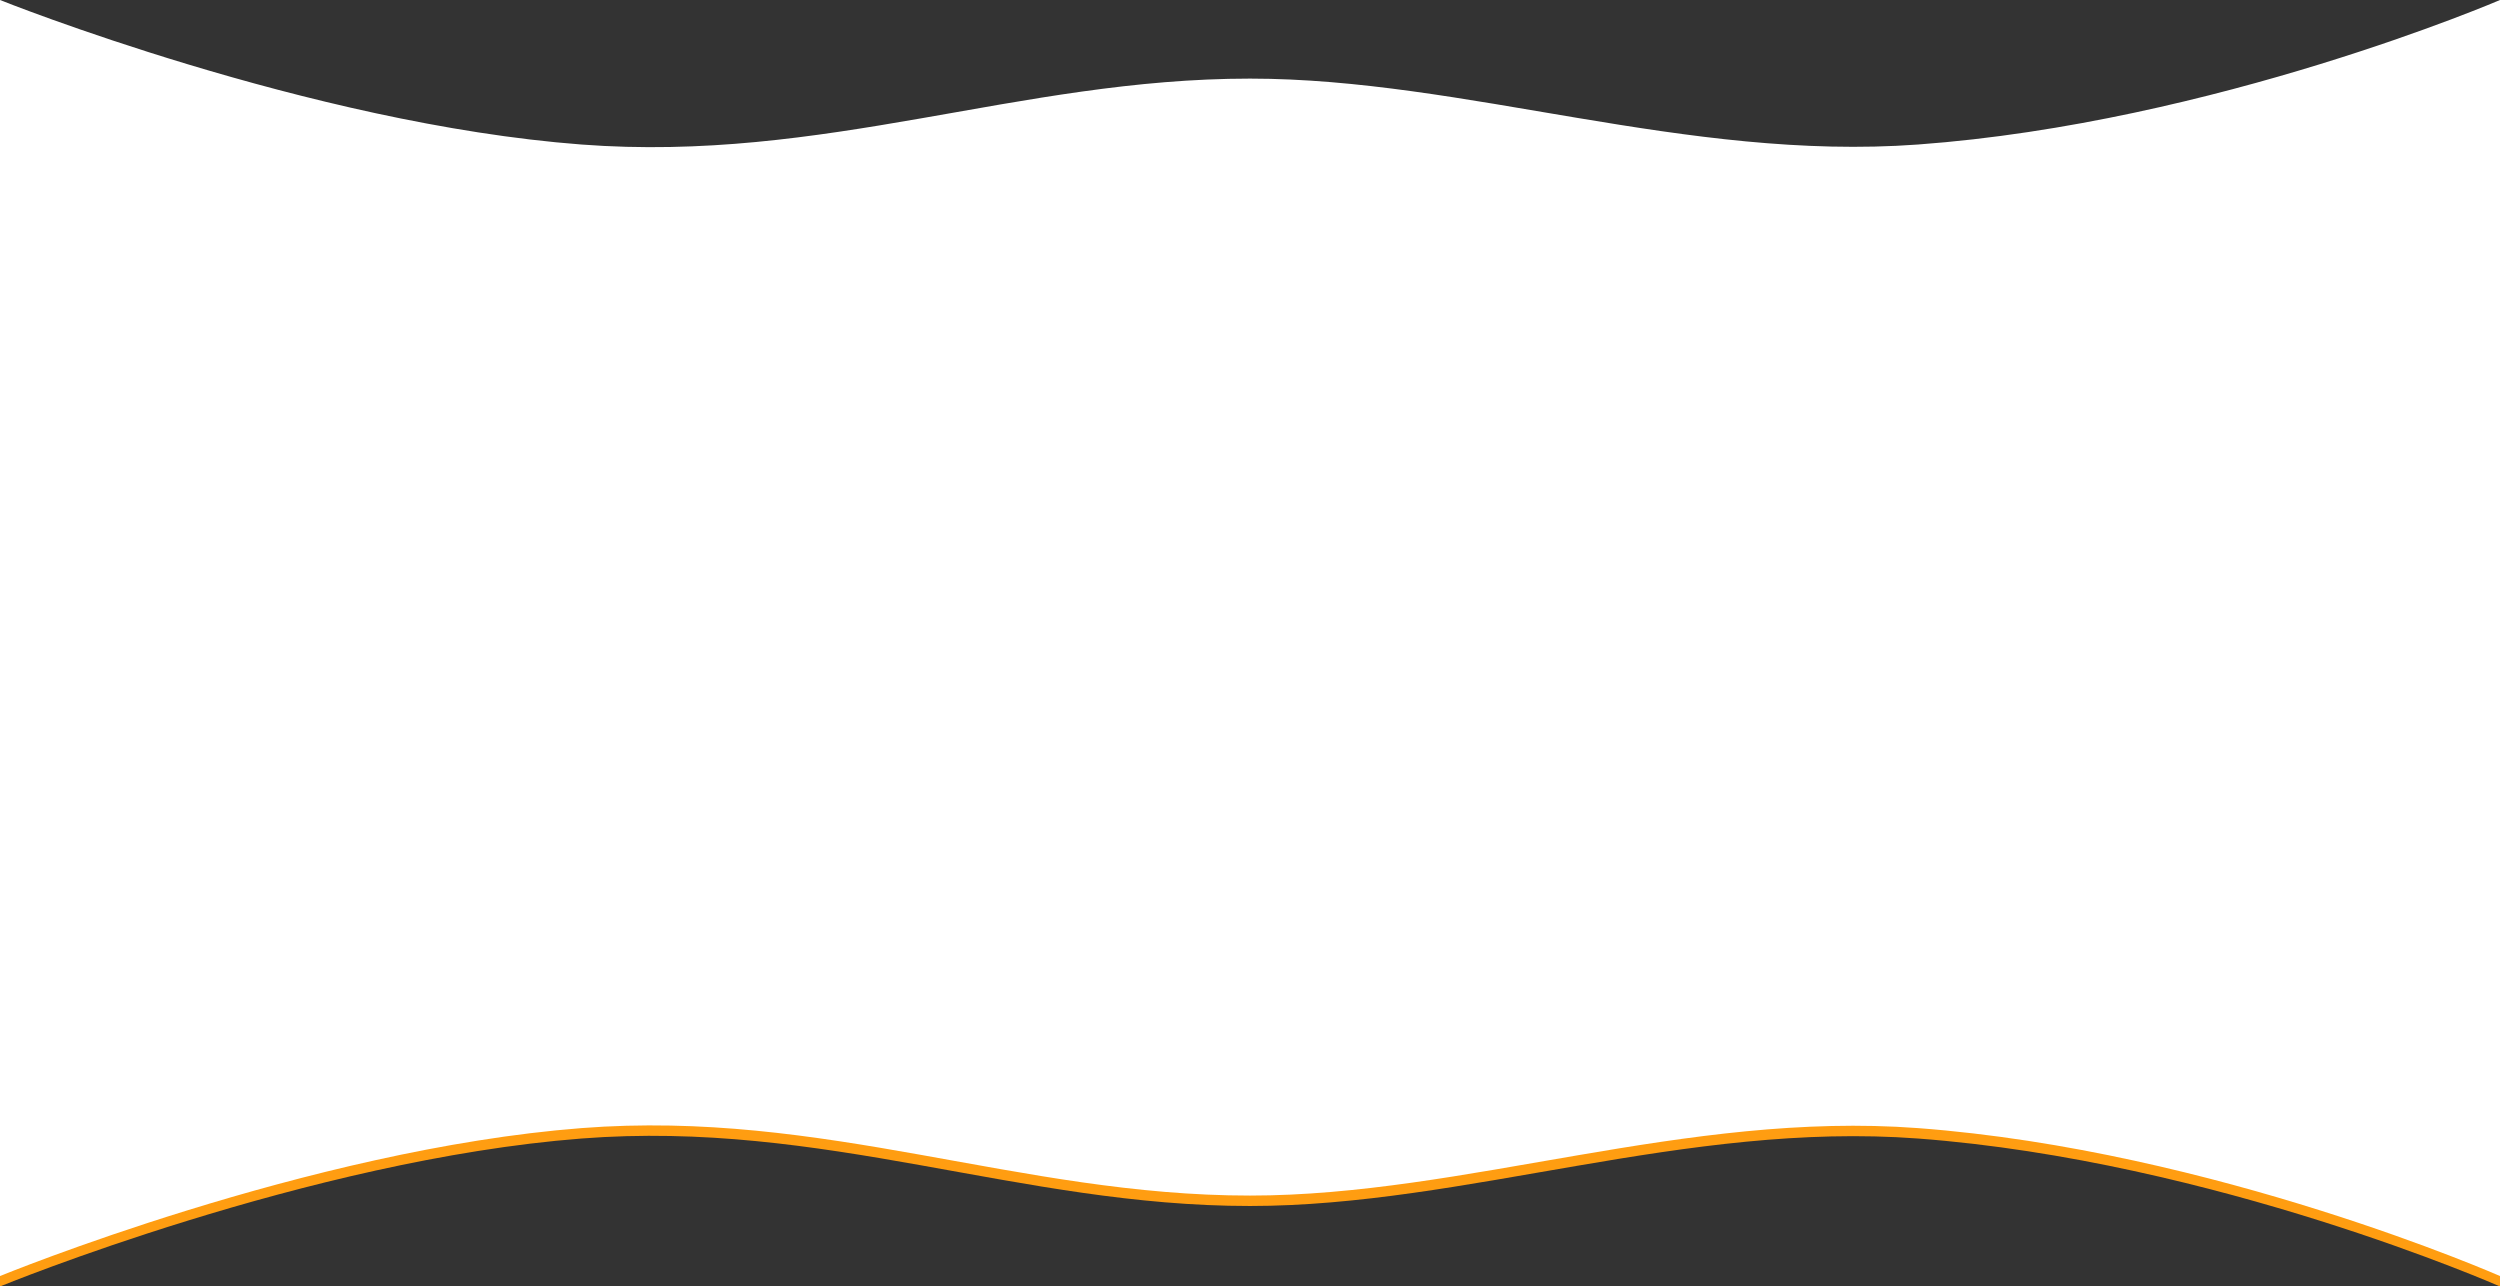
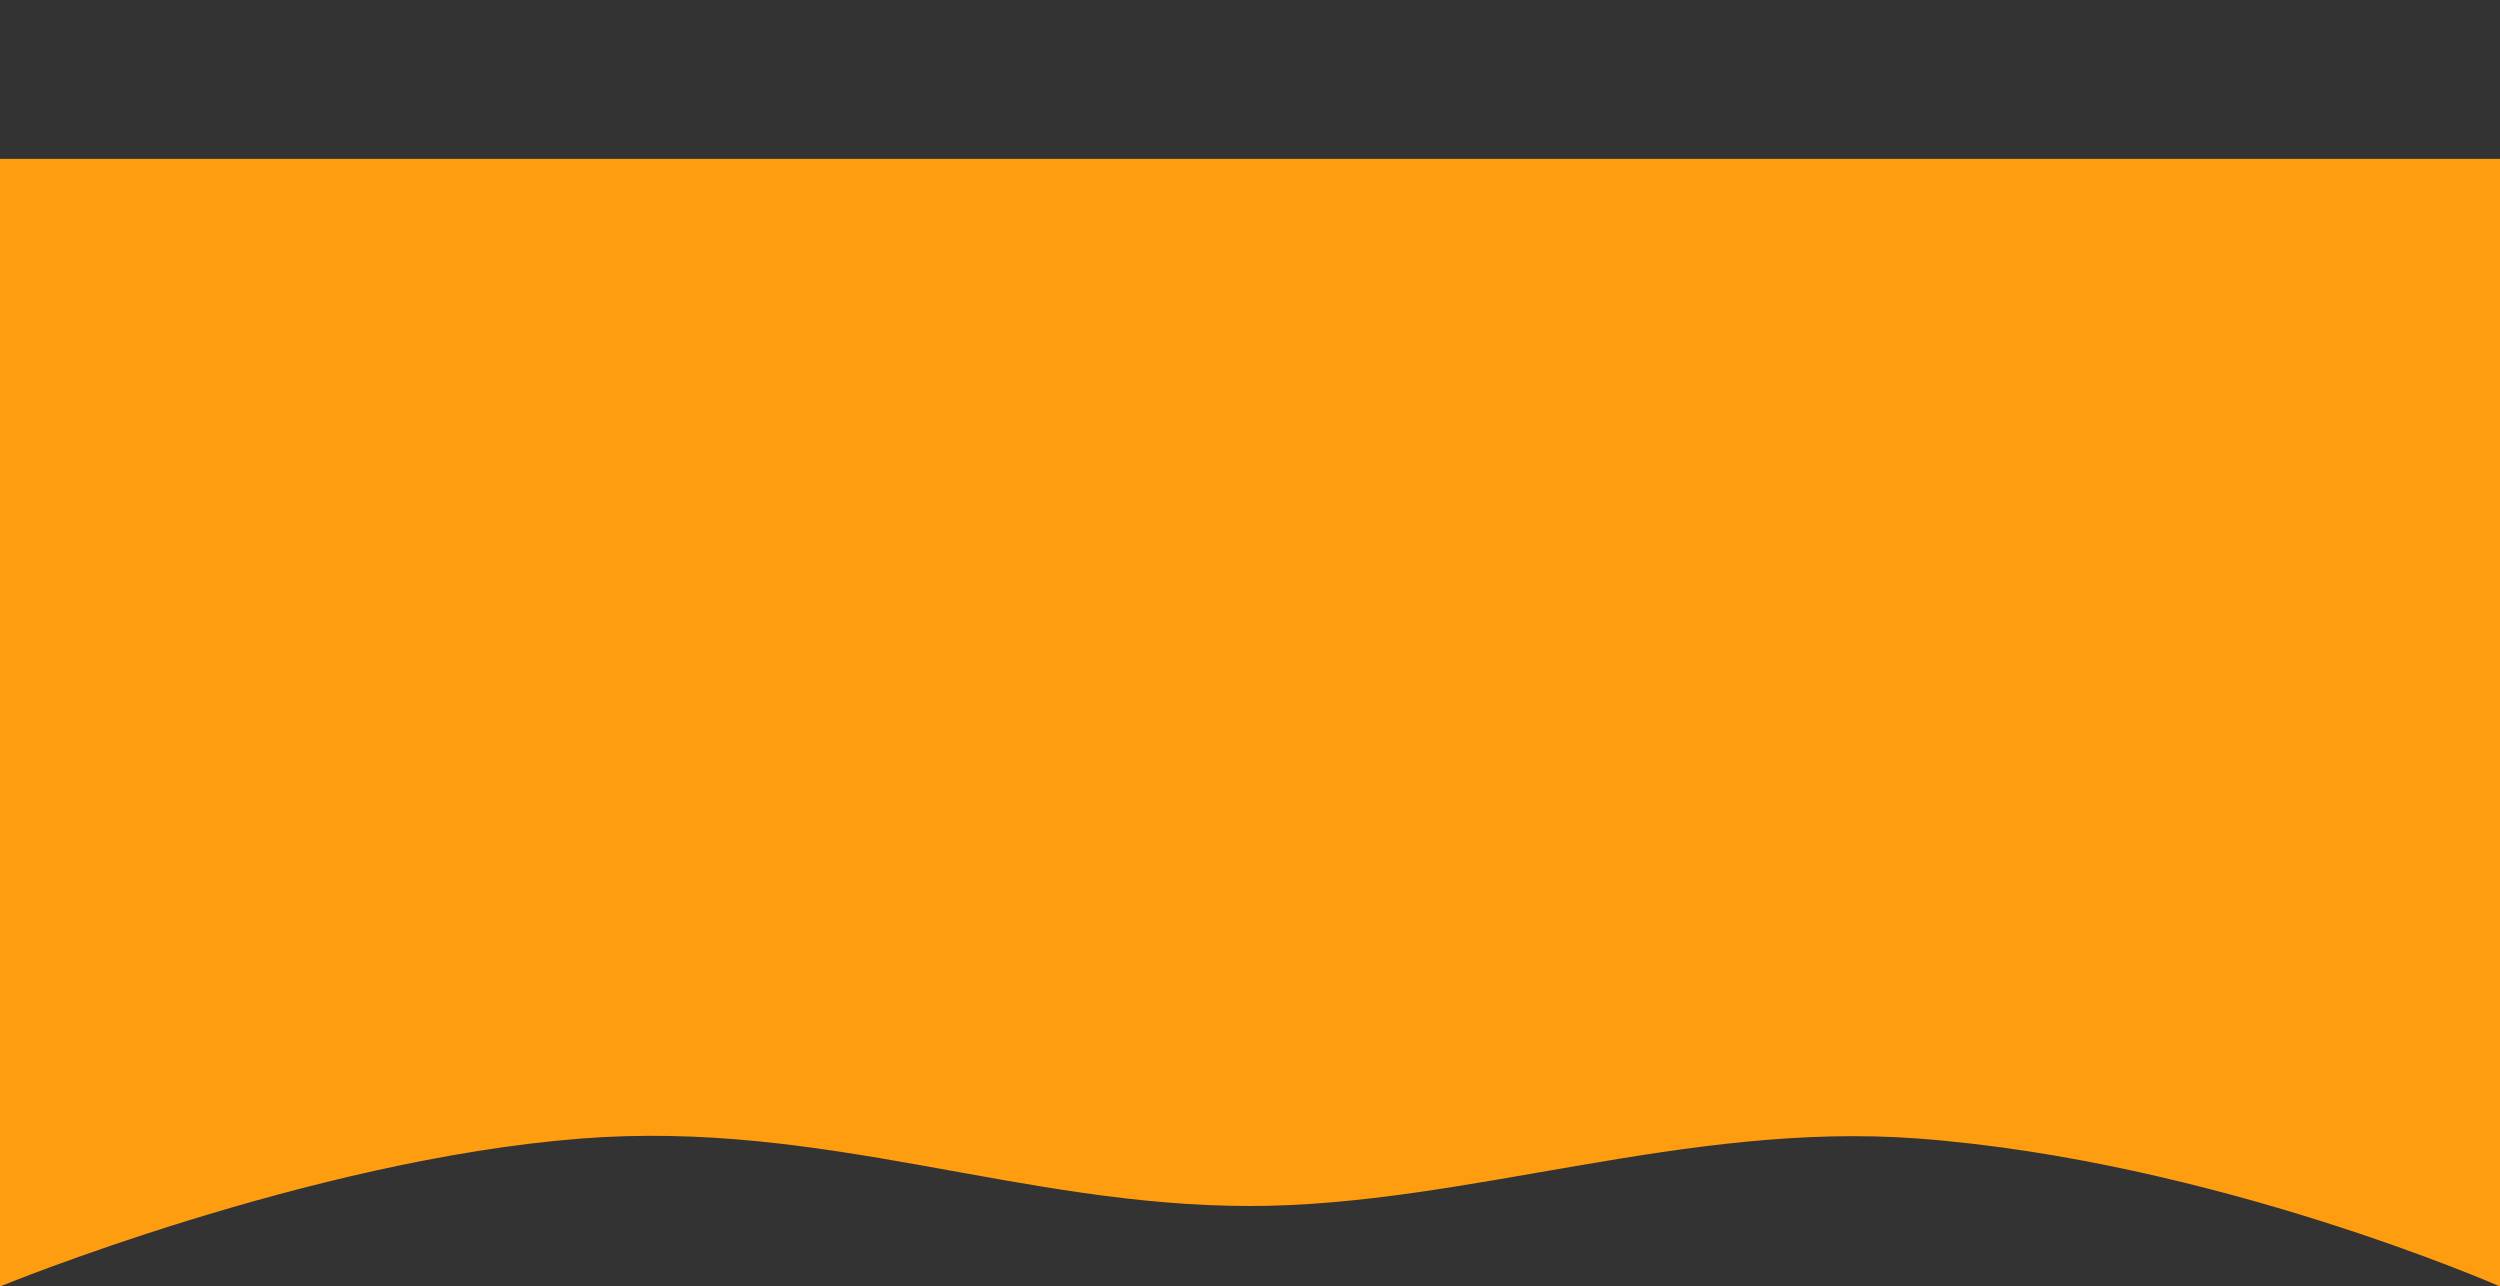
<svg xmlns="http://www.w3.org/2000/svg" width="1920" height="988" viewBox="0 0 1920 988" fill="none">
  <rect x="0" y="0" width="1920" height="988" fill="#333333" stroke="none" />
  <path d="M0 122H1920V988C1920 988 1700.74 891.461 1473 874.385C1294.77 861.021 1125.11 926.201 960 926.201C782.708 926.201 633.223 859.866 446.5 874.385C237.142 890.664 1.46247e-09 988 1.46247e-09 988L0 122Z" fill="#FF9D11" />
-   <path d="M0 114H1920V980C1920 980 1700.74 883.461 1473 866.385C1294.77 853.021 1125.11 918.201 960 918.201C782.708 918.201 633.223 851.866 446.5 866.385C237.142 882.664 1.46247e-09 980 1.46247e-09 980L0 114Z" fill="white" />
-   <path d="M0 846H1920V-2.7895e-05C1920 -2.7895e-05 1700.74 94.309 1473 110.991C1294.77 124.046 1125.11 60.372 960 60.372C782.708 60.372 633.223 125.175 446.5 110.991C237.142 95.088 1.46247e-09 -2.7895e-05 1.46247e-09 -2.7895e-05L0 846Z" fill="white" />
</svg>